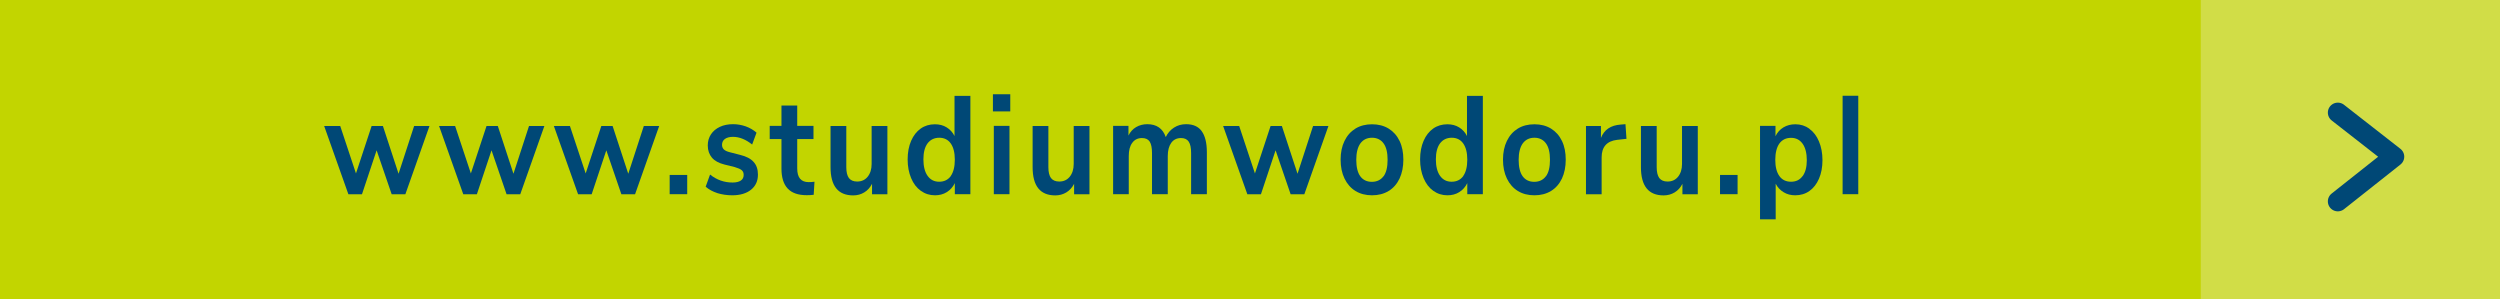
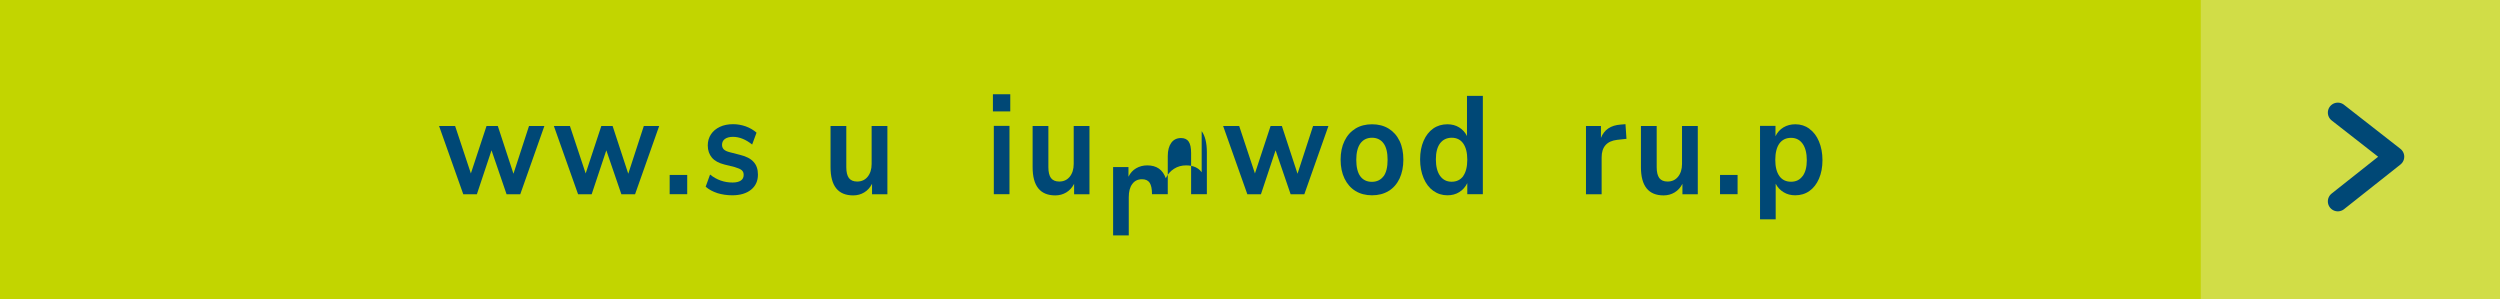
<svg xmlns="http://www.w3.org/2000/svg" id="Ebene_2" data-name="Ebene 2" viewBox="0 0 250.65 30">
  <defs>
    <style>
      .cls-1 {
        fill: none;
        stroke: #004876;
        stroke-linecap: round;
        stroke-linejoin: round;
        stroke-width: 2px;
      }

      .cls-2 {
        fill: #d1dd47;
      }

      .cls-2, .cls-3, .cls-4 {
        stroke-width: 0px;
      }

      .cls-3 {
        fill: #c2d500;
      }

      .cls-4 {
        fill: #004876;
      }
    </style>
  </defs>
  <g id="Ebene_1-2" data-name="Ebene 1">
    <rect class="cls-3" width="250" height="30" />
    <g>
-       <path class="cls-4" d="m41.52,12.63h1.54l-2.42,6.85h-1.37l-1.51-4.41-1.47,4.41h-1.36l-2.43-6.85h1.61l1.58,4.76,1.57-4.76h1.13l1.57,4.79,1.56-4.79Z" />
      <path class="cls-4" d="m53.04,12.63h1.54l-2.42,6.85h-1.37l-1.51-4.41-1.47,4.41h-1.36l-2.43-6.85h1.61l1.58,4.76,1.57-4.76h1.13l1.57,4.79,1.56-4.79Z" />
      <path class="cls-4" d="m64.55,12.63h1.54l-2.42,6.85h-1.37l-1.51-4.41-1.47,4.41h-1.36l-2.43-6.85h1.61l1.58,4.76,1.57-4.76h1.13l1.57,4.79,1.56-4.79Z" />
      <path class="cls-4" d="m67.14,17.54h1.76v1.93h-1.76v-1.93Z" />
      <path class="cls-4" d="m71.92,19.36c-.46-.15-.85-.36-1.17-.64l.44-1.22c.66.53,1.41.8,2.26.8.36,0,.64-.07.83-.2.19-.13.28-.32.28-.56,0-.21-.06-.36-.2-.48-.13-.11-.36-.21-.7-.31l-1.01-.25c-.57-.14-1-.37-1.27-.69s-.42-.73-.42-1.23c0-.42.11-.79.32-1.11.21-.32.51-.57.89-.75.38-.18.83-.27,1.33-.27.44,0,.86.08,1.27.22.41.15.77.36,1.08.63l-.44,1.19c-.64-.51-1.28-.77-1.92-.77-.34,0-.61.07-.81.21-.19.14-.29.34-.29.59,0,.19.06.34.18.46s.32.21.59.28l1.05.27c.61.15,1.06.38,1.35.71.29.32.43.74.43,1.27,0,.63-.23,1.14-.69,1.51-.46.37-1.09.56-1.88.56-.55,0-1.05-.08-1.51-.22Z" />
-       <path class="cls-4" d="m81.66,18.23l-.08,1.3c-.25.03-.48.04-.69.04-.87,0-1.5-.22-1.92-.67-.41-.44-.62-1.1-.62-1.98v-2.98h-1.18v-1.32h1.18v-2.04h1.58v2.04h1.63v1.32h-1.63v2.95c0,.92.38,1.37,1.15,1.37.18,0,.38-.01.58-.04Z" />
      <path class="cls-4" d="m88.97,12.63v6.85h-1.54v-1.05c-.19.37-.45.66-.78.86-.33.2-.7.3-1.11.3-1.51,0-2.27-.94-2.27-2.83v-4.13h1.58v4.14c0,.49.09.84.26,1.08.18.23.45.35.83.35.44,0,.79-.16,1.05-.48s.4-.75.4-1.28v-3.81h1.58Z" />
-       <path class="cls-4" d="m97.29,9.6v9.87h-1.56v-1.11c-.19.38-.45.68-.8.9s-.75.32-1.19.32c-.53,0-1-.15-1.42-.45-.42-.3-.74-.72-.97-1.27s-.35-1.17-.35-1.88.12-1.33.35-1.86.55-.94.96-1.23c.41-.29.89-.43,1.42-.43.45,0,.84.1,1.18.31.34.21.61.5.79.87v-4.03h1.58Zm-1.97,8.05c.27-.38.41-.93.41-1.64s-.14-1.25-.41-1.63c-.27-.38-.66-.57-1.15-.57s-.89.19-1.17.56-.42.91-.42,1.61.14,1.26.42,1.65c.28.39.66.59,1.16.59s.89-.19,1.17-.57Z" />
      <path class="cls-4" d="m99.55,9.45h1.74v1.72h-1.74v-1.72Zm.09,10.02v-6.85h1.57v6.85h-1.57Z" />
      <path class="cls-4" d="m109.23,12.63v6.85h-1.54v-1.05c-.19.37-.45.66-.78.86-.33.2-.7.3-1.11.3-1.51,0-2.27-.94-2.27-2.83v-4.13h1.58v4.14c0,.49.09.84.26,1.08.18.23.45.35.83.35.44,0,.79-.16,1.05-.48s.4-.75.4-1.28v-3.81h1.58Z" />
-       <path class="cls-4" d="m120.48,13.15c.34.46.52,1.17.52,2.12v4.2h-1.58v-4.13c0-.52-.08-.9-.24-1.14-.16-.24-.42-.36-.77-.36-.42,0-.75.16-.98.48-.23.32-.35.76-.35,1.33v3.82h-1.58v-4.13c0-.52-.08-.9-.23-1.14-.16-.24-.41-.36-.78-.36-.41,0-.74.16-.97.48-.24.32-.35.76-.35,1.33v3.82h-1.57v-6.85h1.54v.97c.18-.37.44-.66.77-.85.33-.19.7-.29,1.12-.29.93,0,1.55.43,1.85,1.29.19-.4.47-.72.83-.95s.76-.34,1.21-.34c.7,0,1.22.23,1.56.69Z" />
+       <path class="cls-4" d="m120.48,13.15c.34.46.52,1.17.52,2.12v4.2h-1.58v-4.13c0-.52-.08-.9-.24-1.14-.16-.24-.42-.36-.77-.36-.42,0-.75.16-.98.48-.23.32-.35.76-.35,1.33v3.82h-1.58c0-.52-.08-.9-.23-1.14-.16-.24-.41-.36-.78-.36-.41,0-.74.16-.97.48-.24.32-.35.76-.35,1.33v3.82h-1.57v-6.85h1.54v.97c.18-.37.44-.66.77-.85.33-.19.7-.29,1.12-.29.93,0,1.55.43,1.85,1.29.19-.4.47-.72.83-.95s.76-.34,1.21-.34c.7,0,1.22.23,1.56.69Z" />
      <path class="cls-4" d="m131.65,12.63h1.54l-2.42,6.85h-1.37l-1.51-4.41-1.47,4.41h-1.36l-2.43-6.85h1.61l1.58,4.76,1.57-4.76h1.13l1.57,4.79,1.56-4.79Z" />
      <path class="cls-4" d="m135.9,19.15c-.47-.29-.84-.71-1.1-1.25-.26-.54-.39-1.17-.39-1.89s.13-1.35.39-1.88c.26-.54.63-.95,1.1-1.24.47-.29,1.03-.43,1.66-.43s1.18.14,1.66.43c.47.29.84.7,1.1,1.24.26.54.38,1.16.38,1.88s-.13,1.35-.38,1.89c-.26.54-.62.96-1.1,1.25-.48.29-1.03.43-1.66.43s-1.18-.14-1.66-.43Zm2.82-1.48c.27-.37.4-.92.4-1.65s-.13-1.27-.4-1.64-.66-.57-1.16-.57-.89.19-1.17.57c-.27.38-.41.93-.41,1.64s.13,1.28.4,1.65.66.56,1.16.56.9-.19,1.17-.56Z" />
      <path class="cls-4" d="m148.67,9.6v9.87h-1.56v-1.11c-.19.38-.45.68-.8.9s-.75.32-1.19.32c-.53,0-1-.15-1.42-.45-.42-.3-.74-.72-.97-1.27s-.35-1.17-.35-1.88.12-1.33.35-1.86.55-.94.96-1.23c.41-.29.89-.43,1.42-.43.45,0,.84.1,1.18.31.34.21.61.5.79.87v-4.03h1.58Zm-1.97,8.05c.27-.38.41-.93.41-1.64s-.14-1.25-.41-1.63c-.27-.38-.66-.57-1.15-.57s-.89.19-1.17.56-.42.91-.42,1.61.14,1.26.42,1.65c.28.39.66.59,1.16.59s.89-.19,1.17-.57Z" />
-       <path class="cls-4" d="m152.18,19.15c-.47-.29-.84-.71-1.1-1.25-.26-.54-.39-1.17-.39-1.89s.13-1.35.39-1.88c.26-.54.63-.95,1.1-1.24.47-.29,1.03-.43,1.66-.43s1.18.14,1.66.43c.47.29.84.7,1.1,1.24.26.54.38,1.16.38,1.88s-.13,1.35-.38,1.89c-.26.54-.62.96-1.1,1.25-.48.29-1.03.43-1.66.43s-1.18-.14-1.66-.43Zm2.82-1.48c.27-.37.4-.92.4-1.65s-.13-1.27-.4-1.64-.66-.57-1.16-.57-.89.19-1.17.57c-.27.38-.41.93-.41,1.64s.13,1.28.4,1.65.66.56,1.16.56.9-.19,1.17-.56Z" />
      <path class="cls-4" d="m163.06,13.92l-.92.1c-1.04.12-1.56.71-1.56,1.76v3.7h-1.57v-6.85h1.5v1.2c.32-.82.98-1.27,1.98-1.34l.48-.04.1,1.47Z" />
      <path class="cls-4" d="m170.22,12.63v6.85h-1.54v-1.05c-.19.37-.45.66-.78.86-.33.2-.7.3-1.11.3-1.51,0-2.27-.94-2.27-2.83v-4.13h1.58v4.14c0,.49.09.84.26,1.08.18.23.45.35.83.35.44,0,.79-.16,1.05-.48s.4-.75.4-1.28v-3.81h1.58Z" />
      <path class="cls-4" d="m172.45,17.54h1.76v1.93h-1.76v-1.93Z" />
      <path class="cls-4" d="m181.4,12.91c.42.3.74.72.97,1.27.23.55.35,1.17.35,1.88s-.12,1.33-.35,1.86c-.23.53-.55.94-.96,1.23-.41.29-.89.43-1.42.43-.44,0-.83-.1-1.17-.31-.34-.21-.61-.49-.79-.85v3.57h-1.57v-9.37h1.55v1.04c.18-.38.45-.68.8-.89.35-.21.75-.31,1.19-.31.53,0,1,.15,1.42.45Zm-.67,4.75c.28-.38.42-.91.42-1.6s-.14-1.26-.42-1.65c-.28-.39-.66-.59-1.16-.59s-.89.19-1.17.57c-.27.38-.41.93-.41,1.64s.14,1.24.41,1.62c.27.38.66.57,1.17.57s.88-.19,1.16-.57Z" />
-       <path class="cls-4" d="m184.74,19.47v-9.87h1.57v9.87h-1.57Z" />
    </g>
    <g>
      <rect class="cls-2" x="220.65" width="30" height="30" />
      <polyline class="cls-1" points="234.39 11.29 240.05 15.71 234.39 20.19" />
    </g>
  </g>
</svg>